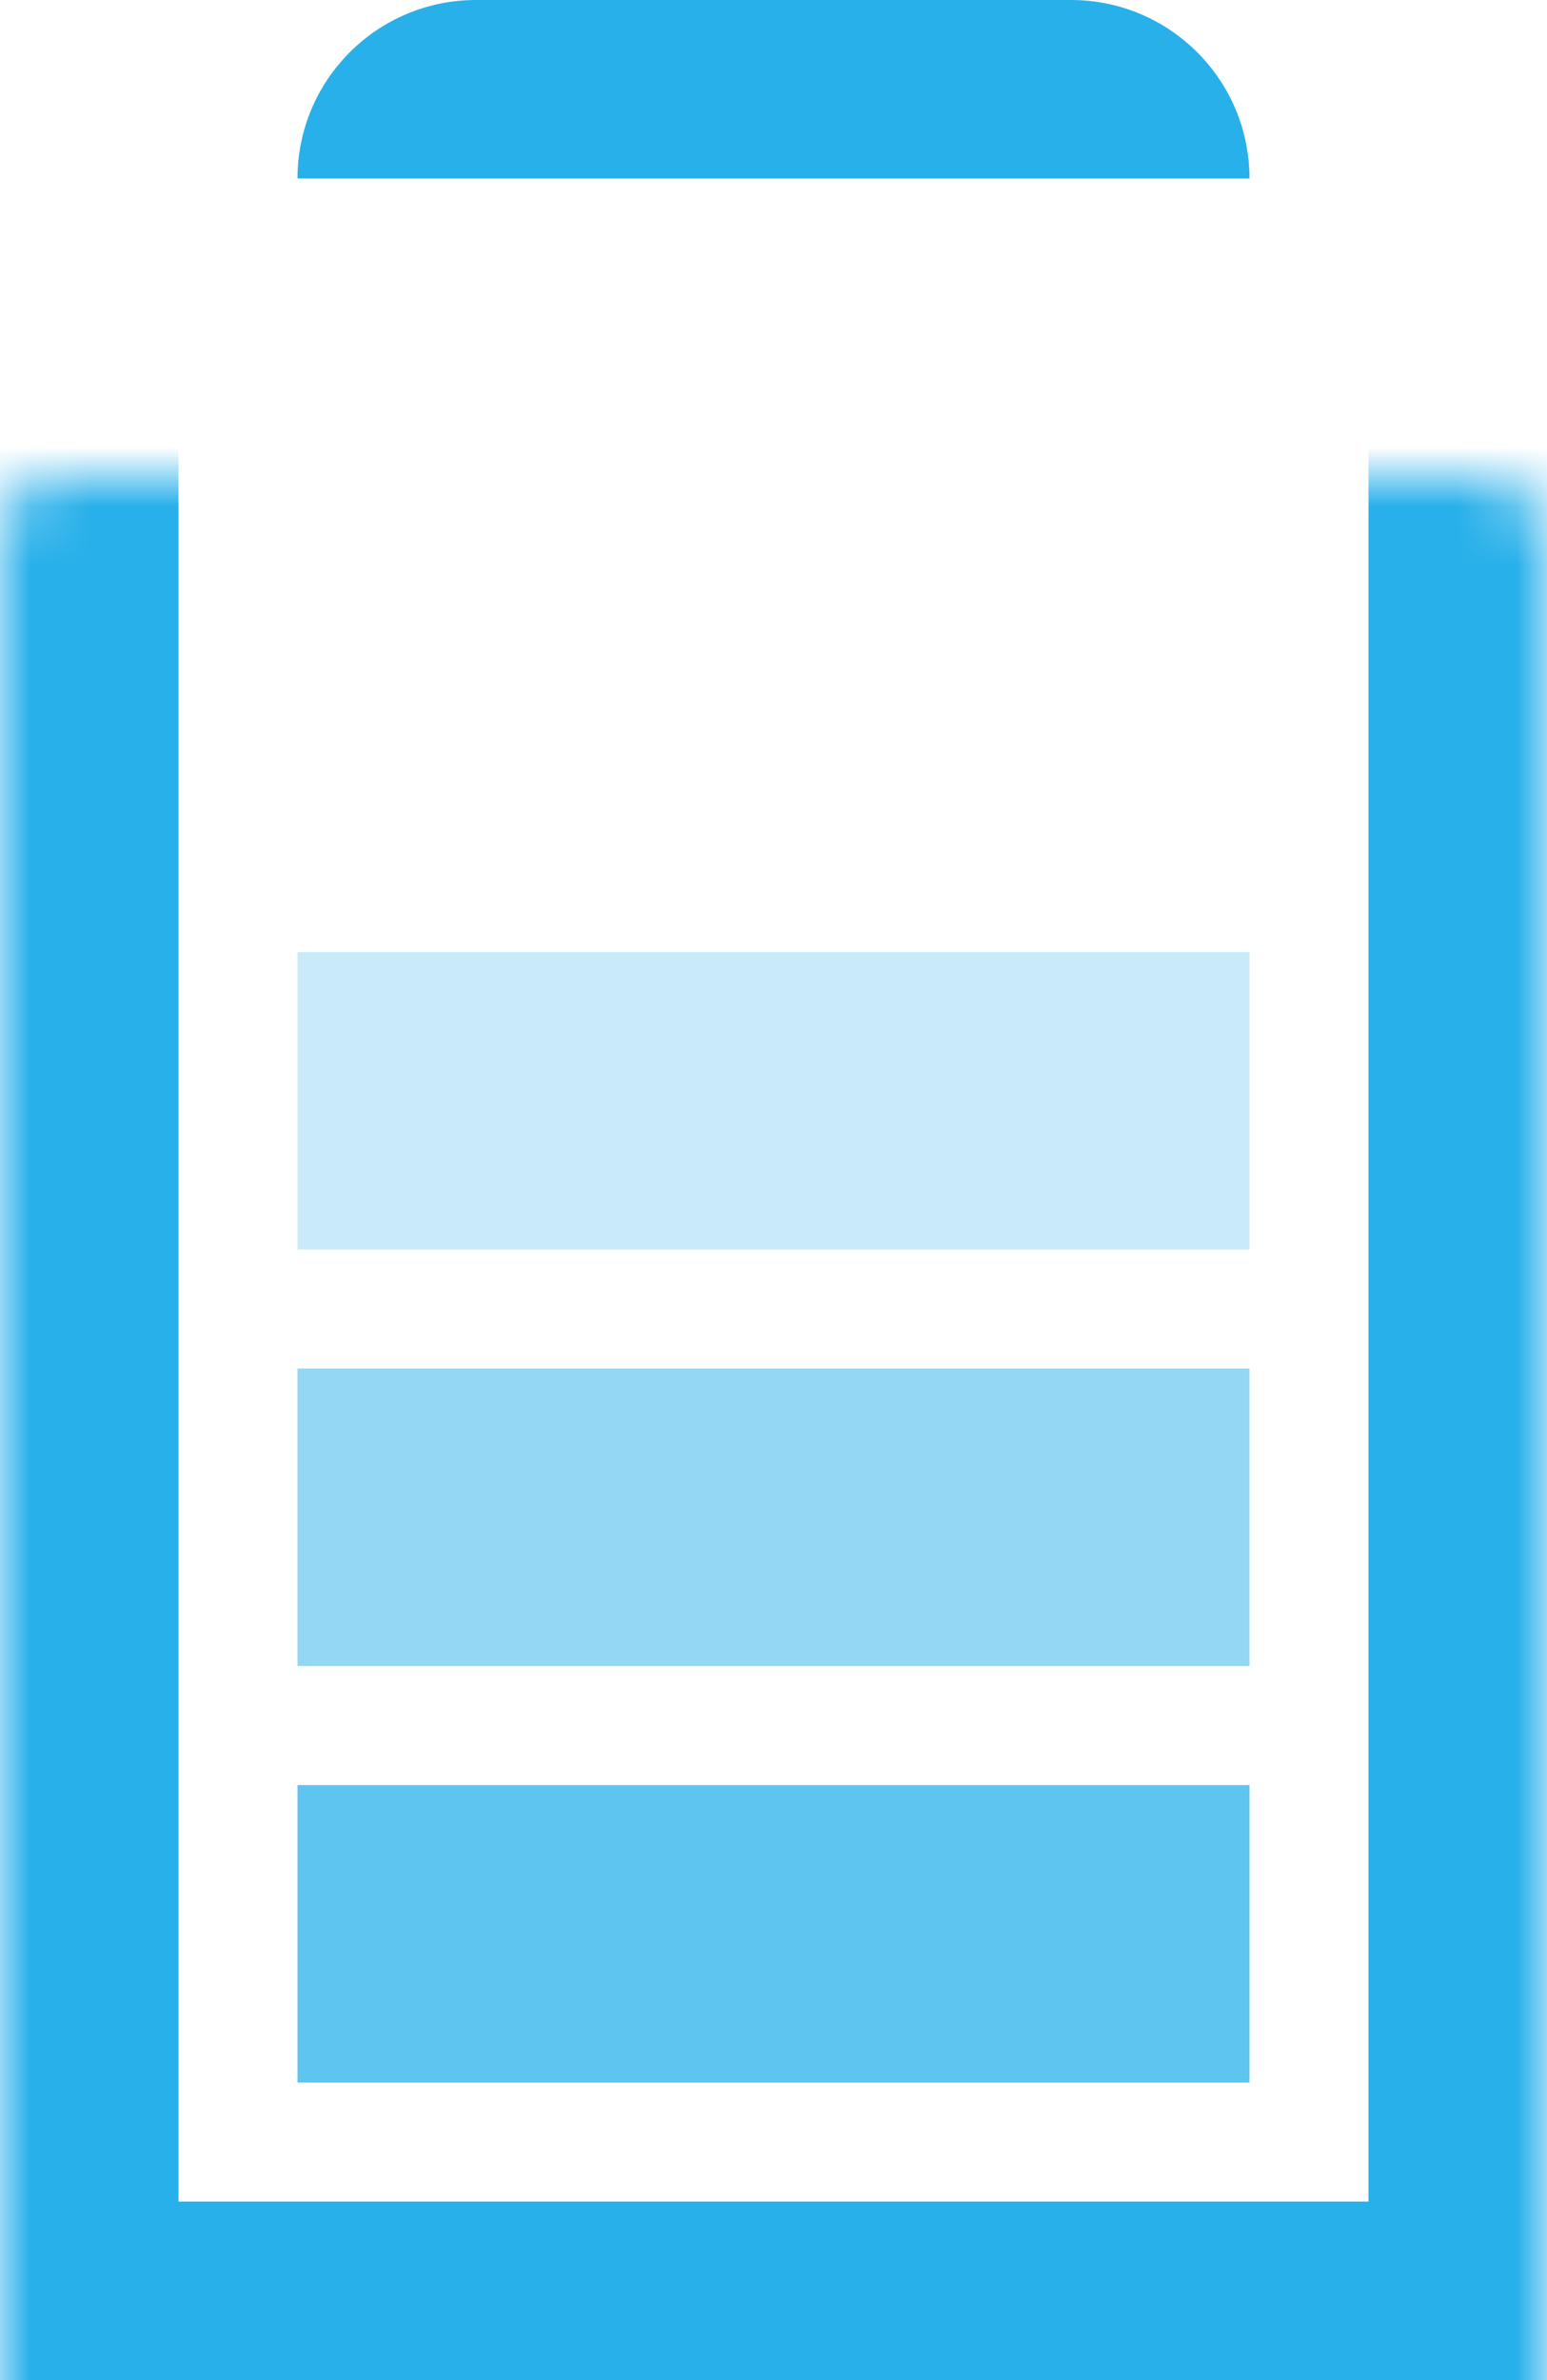
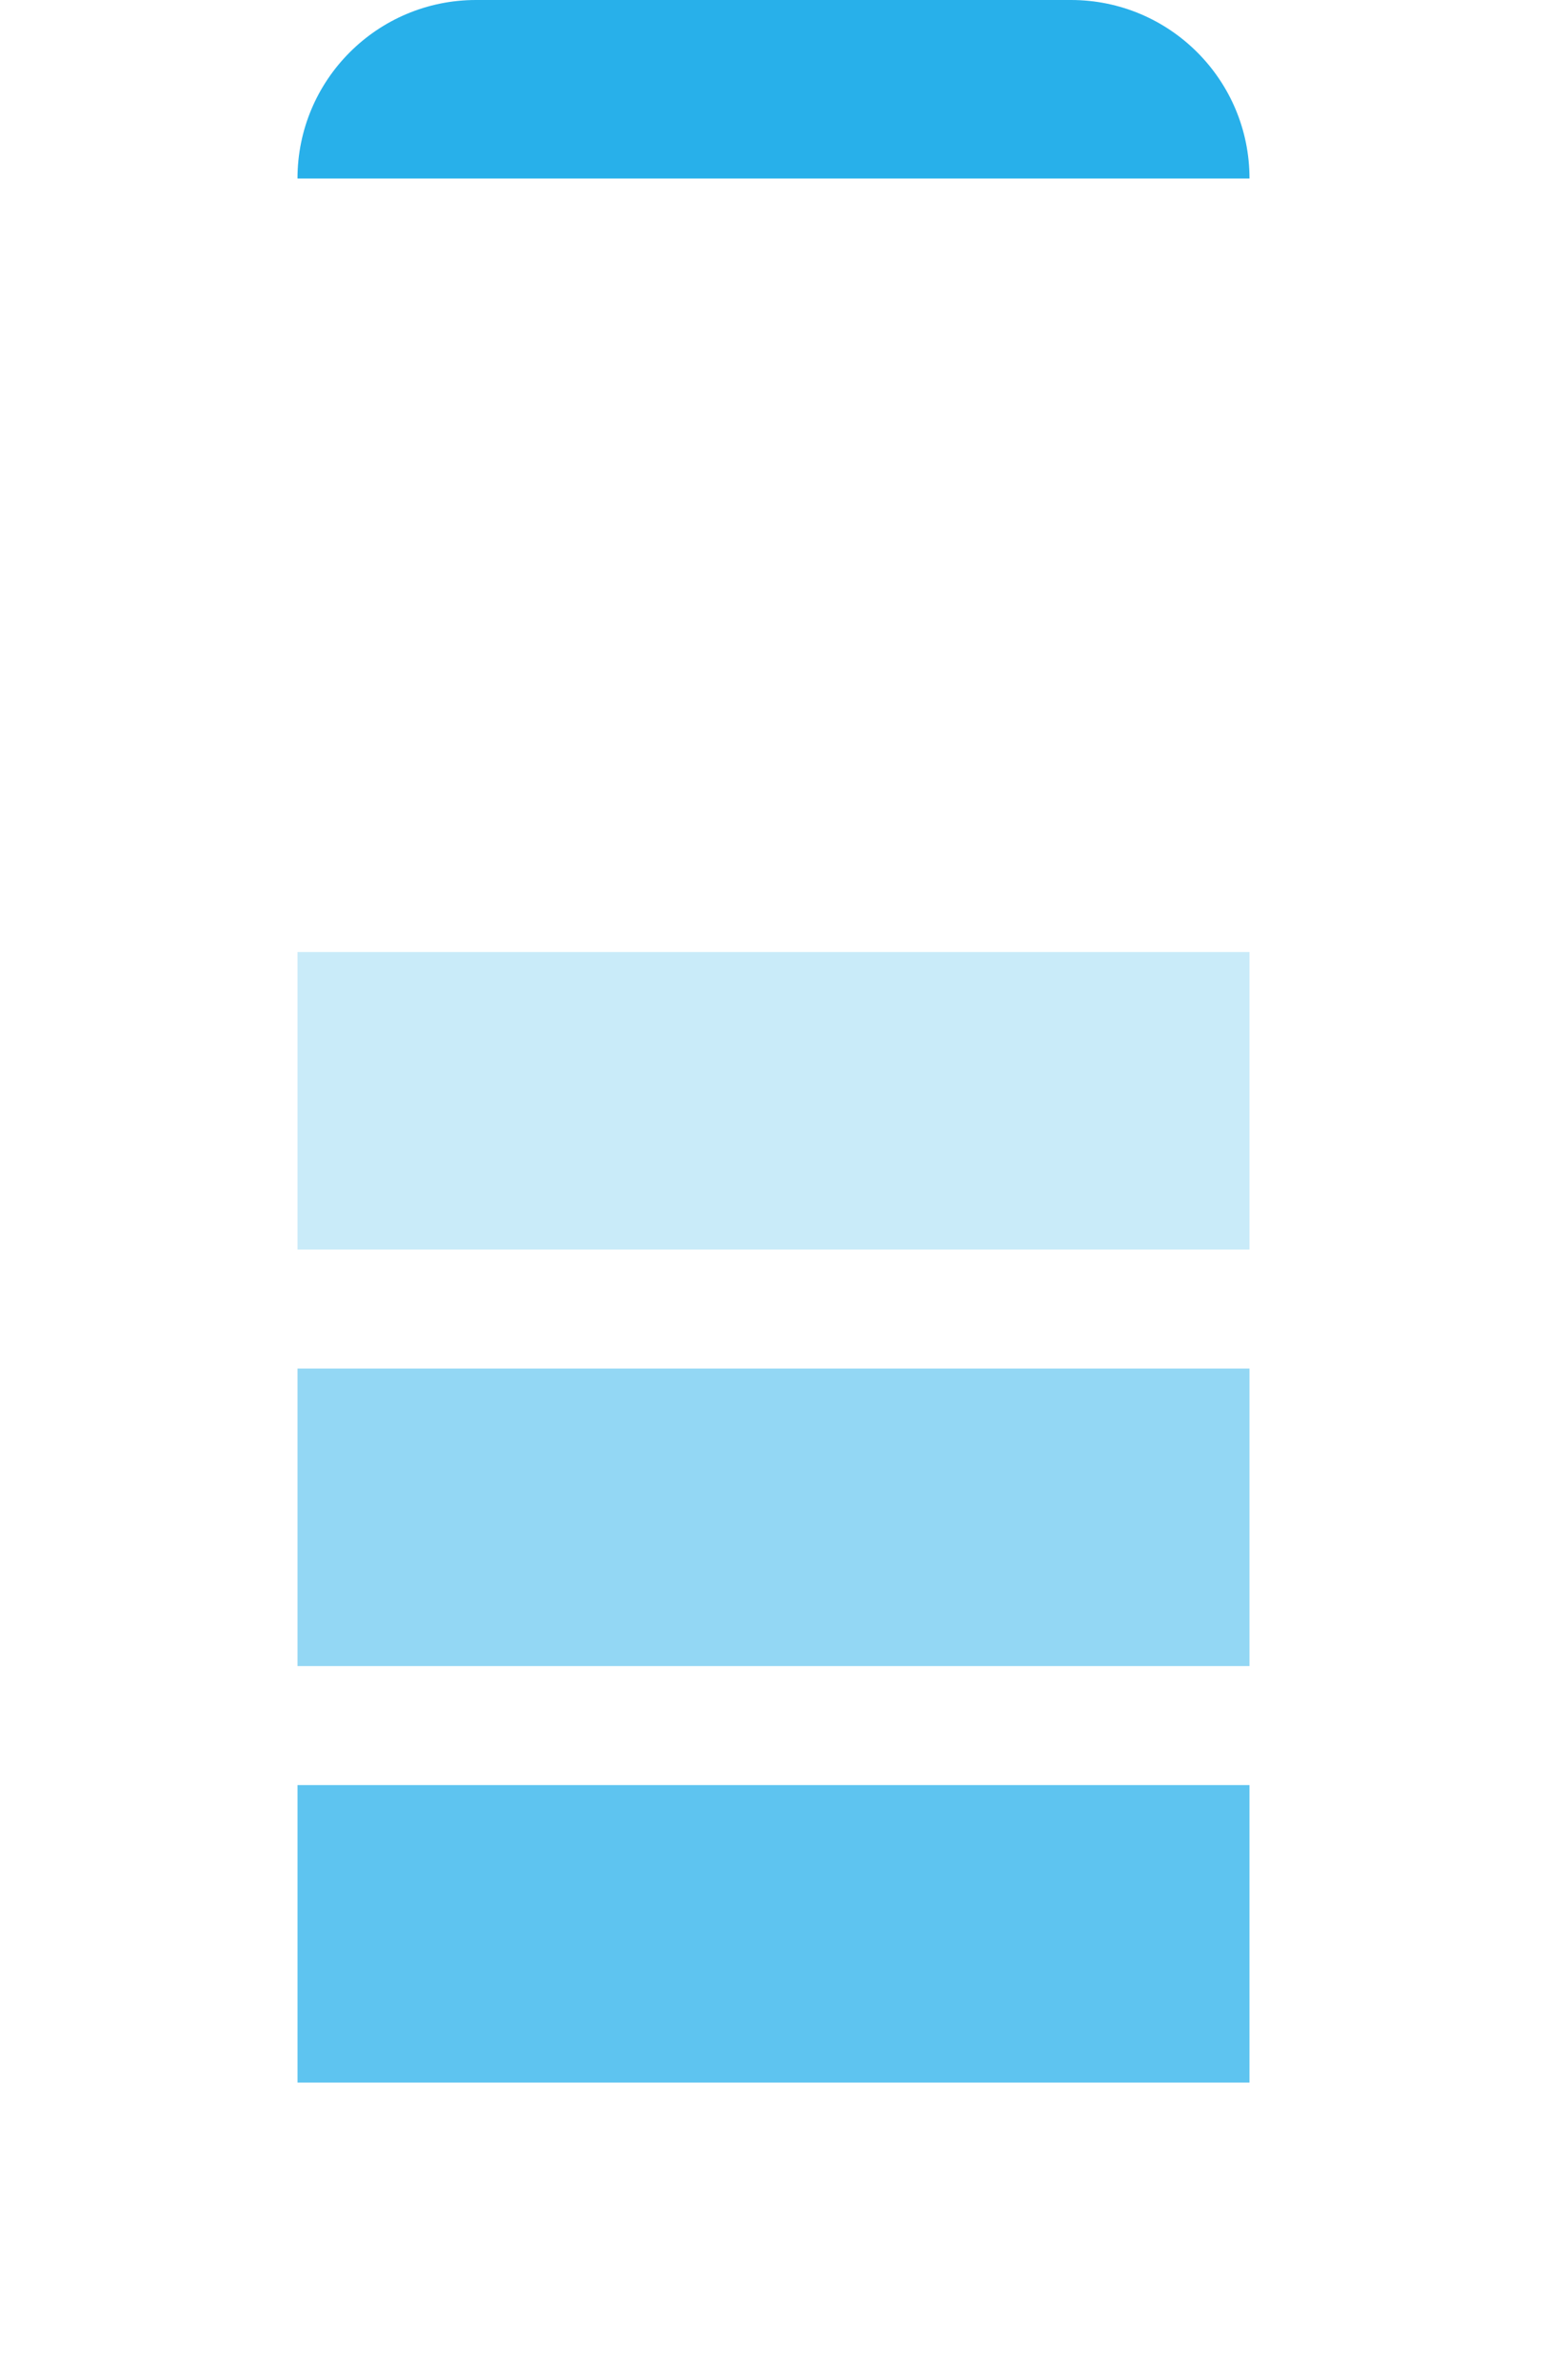
<svg xmlns="http://www.w3.org/2000/svg" width="26" height="40" viewBox="0 0 26 40" fill="none">
  <mask id="path-1-inside-1_2617_15833" fill="white">
    <rect y="4" width="26" height="36" rx="1" />
  </mask>
-   <rect y="4" width="26" height="36" rx="1" stroke="#28B0EA" stroke-width="6" mask="url(#path-1-inside-1_2617_15833)" />
  <path d="M5 3C5 1.343 6.343 0 8 0H18C19.657 0 21 1.343 21 3H5Z" fill="#28B0EA" />
  <rect opacity="0.25" x="5" y="16" width="16" height="5" fill="#28B0EA" />
  <rect opacity="0.75" x="5" y="30" width="16" height="5" fill="#28B0EA" />
  <rect opacity="0.5" x="5" y="23" width="16" height="5" fill="#28B0EA" />
</svg>